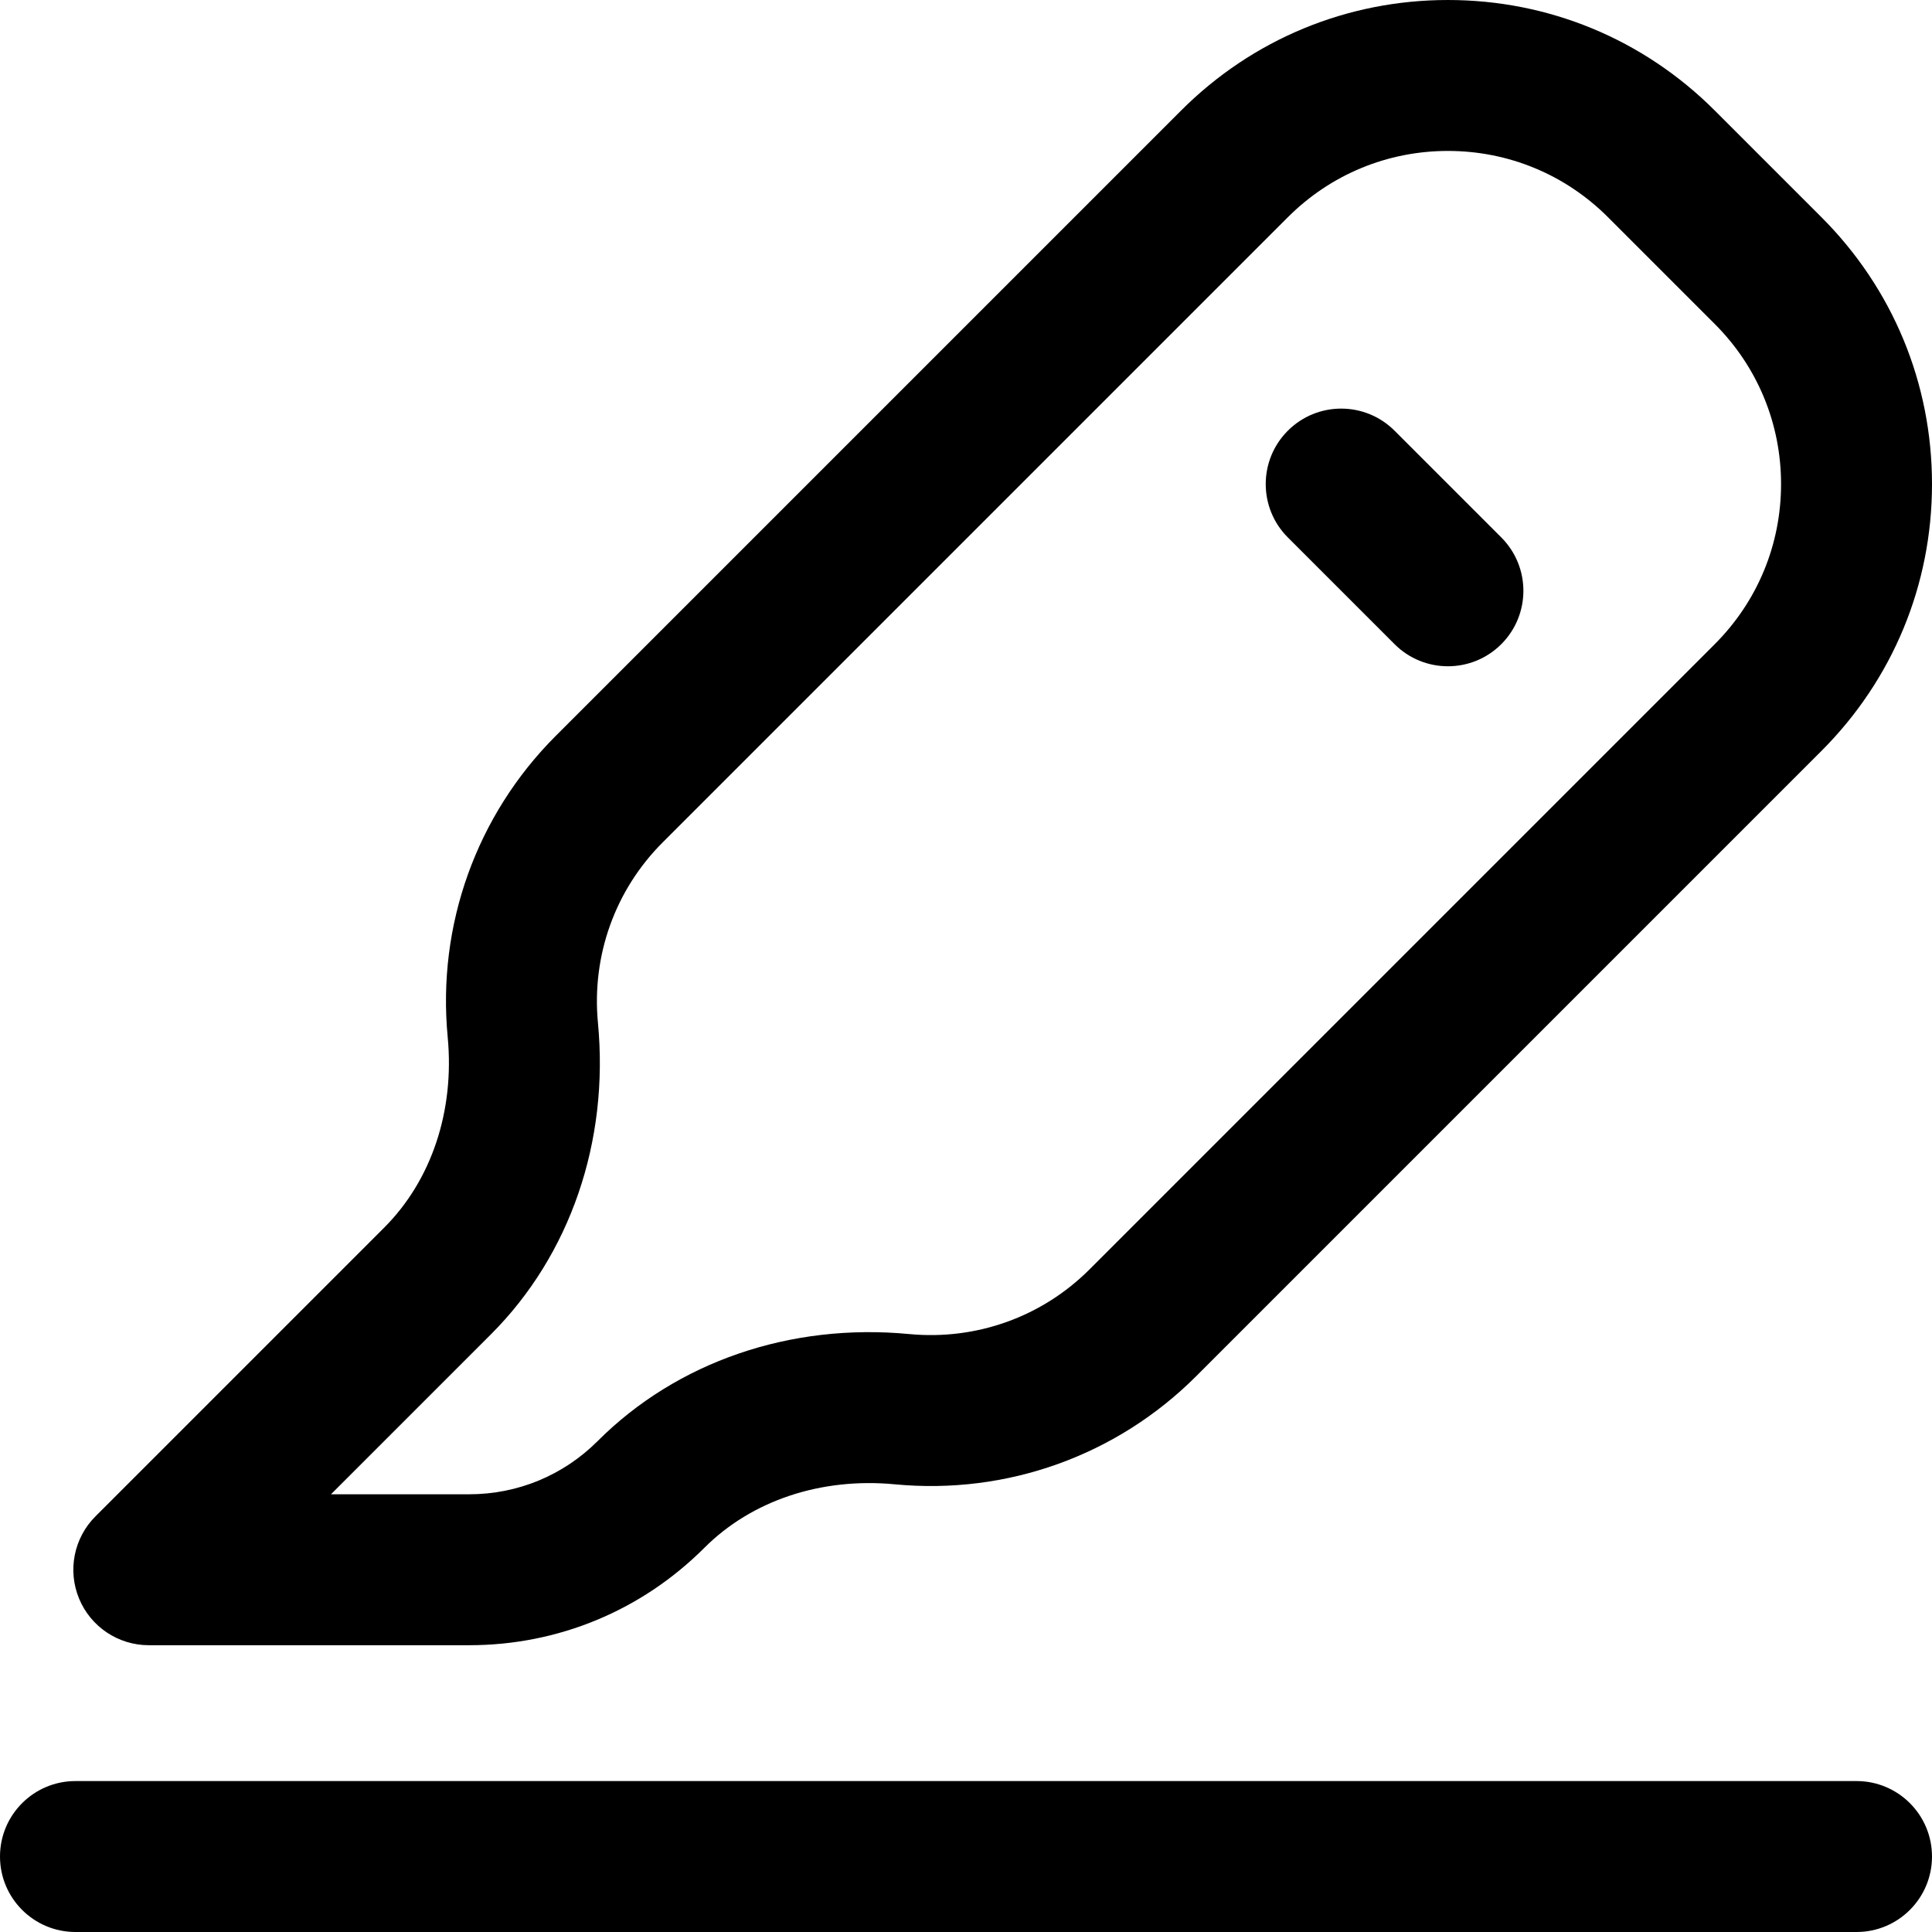
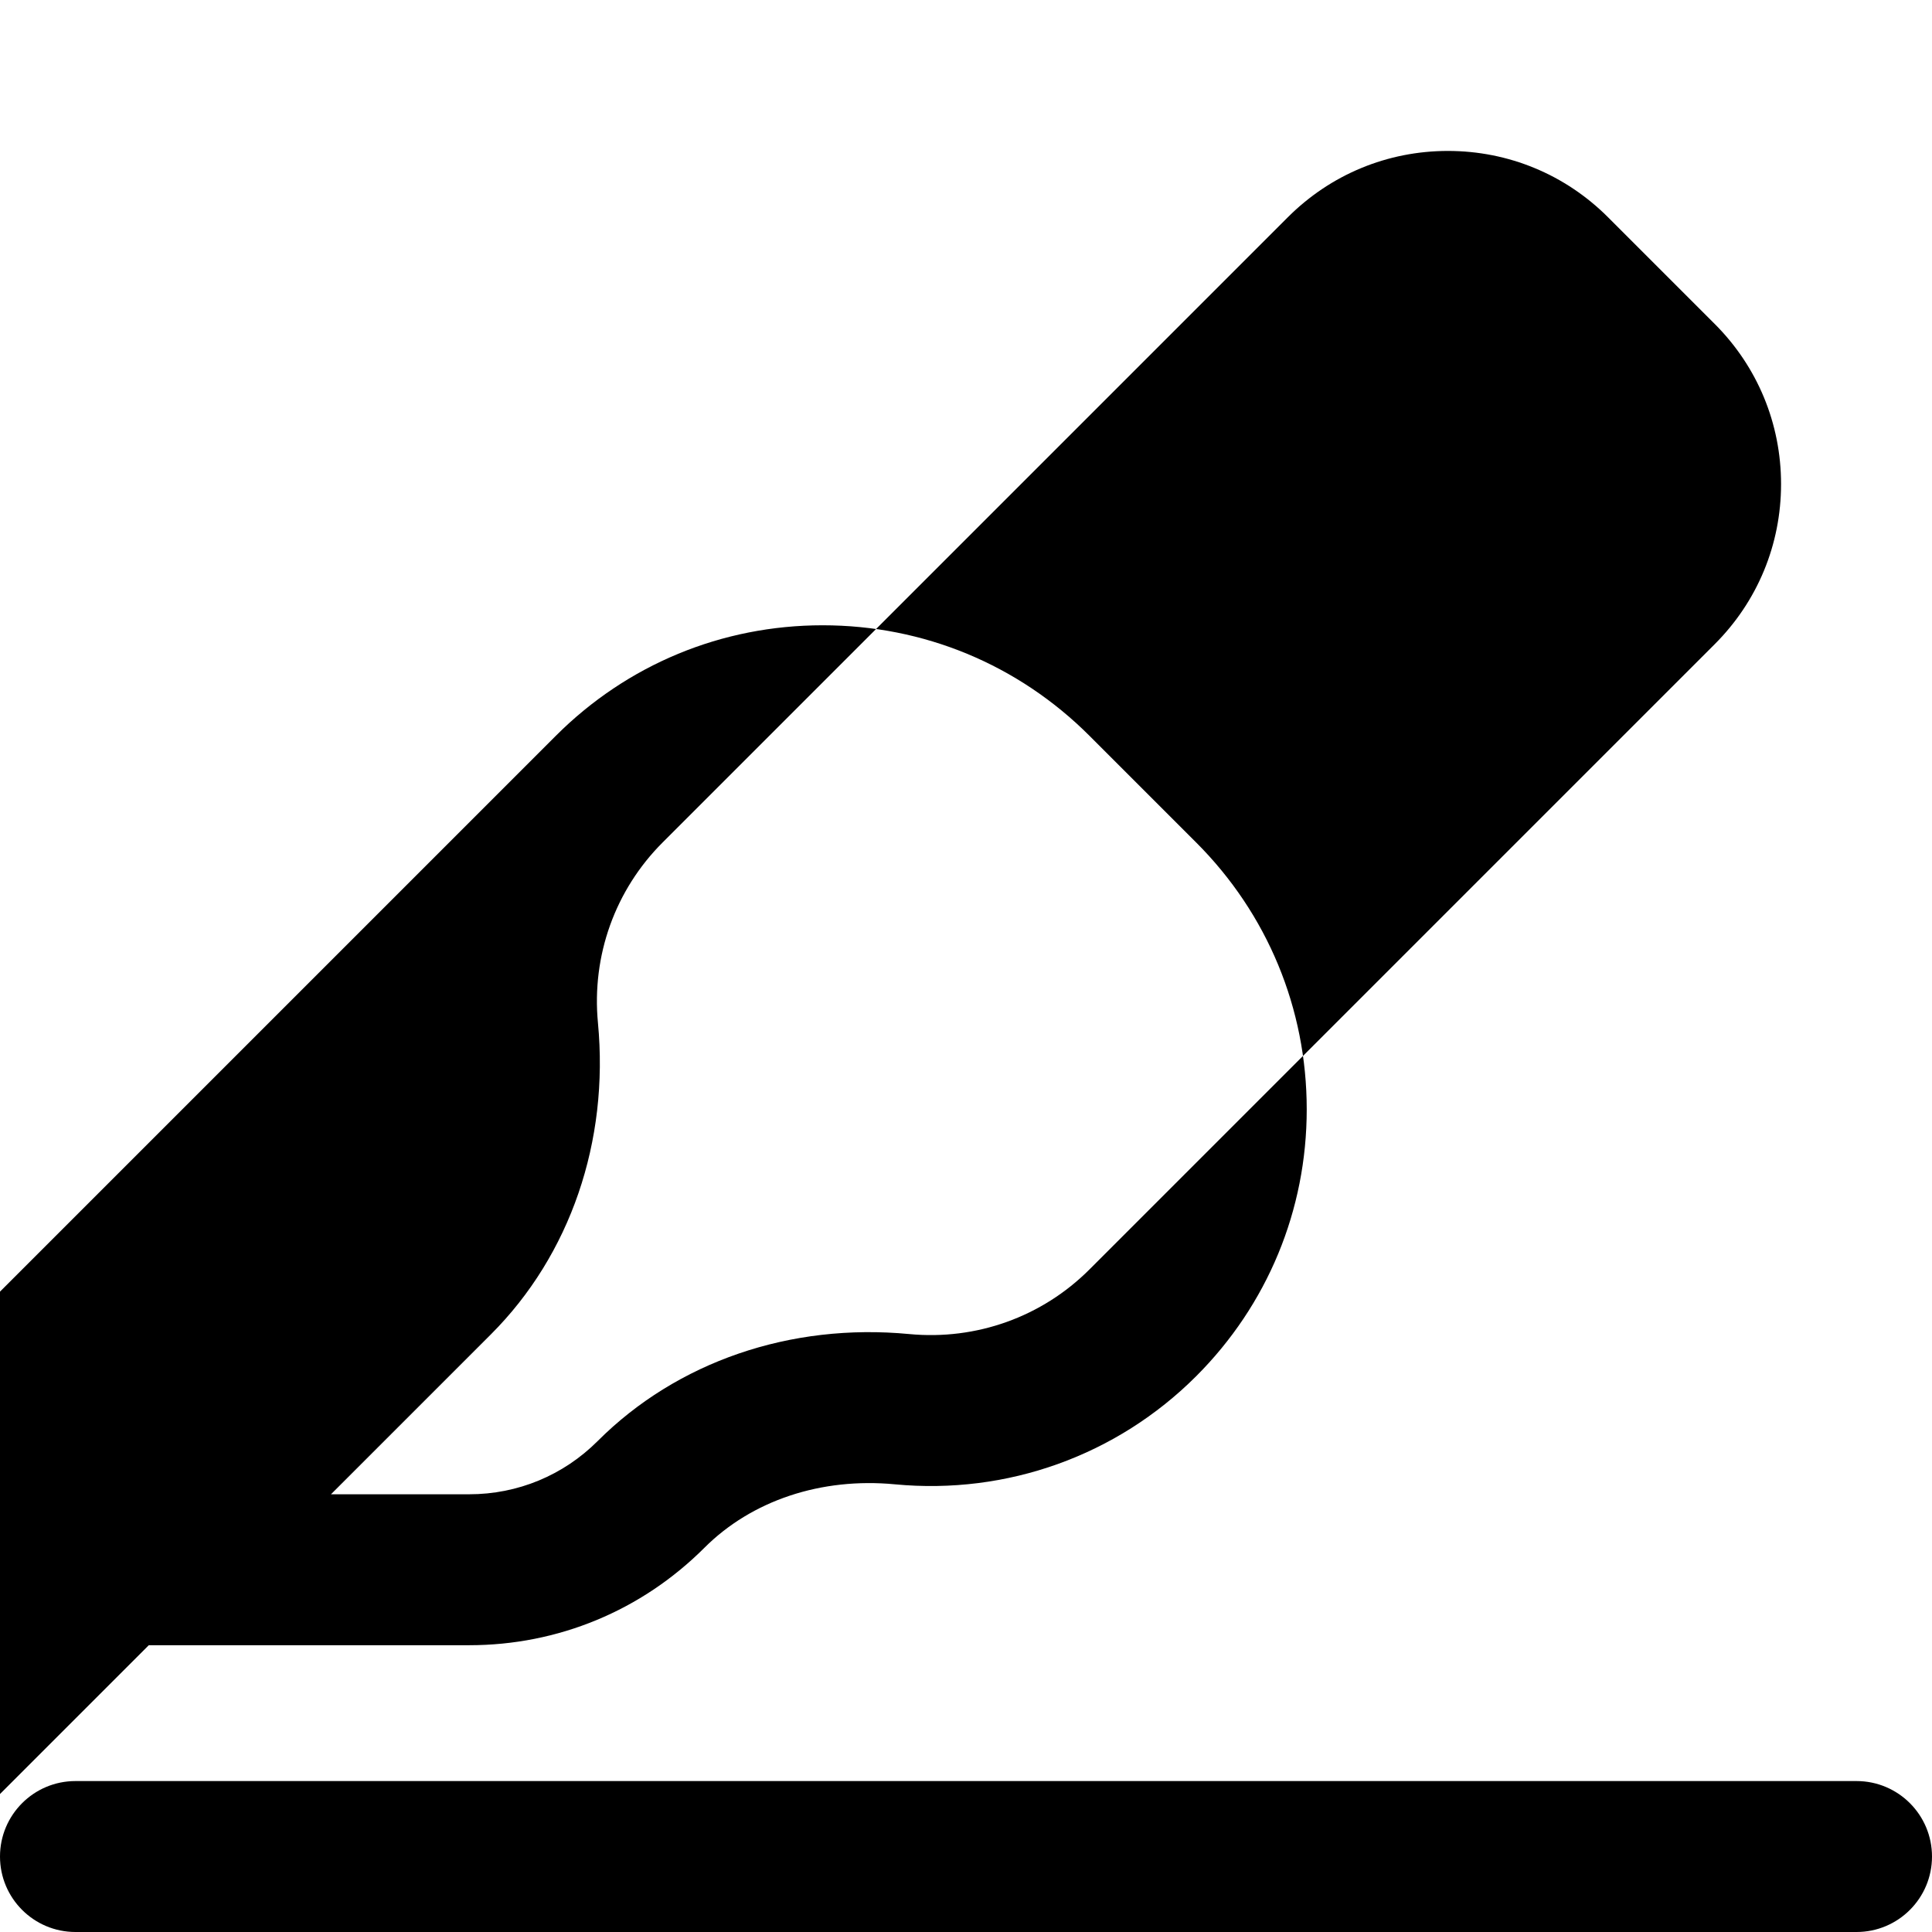
<svg xmlns="http://www.w3.org/2000/svg" id="Capa_1" enable-background="new 0 0 512 512" height="512" viewBox="0 0 512 512" width="512">
  <g>
-     <path d="m369.573 170.711c7.81 7.81 20.473 7.812 28.284 0 7.811-7.811 7.811-20.474.001-28.284l-28.284-28.284c-7.812-7.811-20.474-7.81-28.285 0-7.81 7.811-7.81 20.474 0 28.284z" />
    <path d="m20 512h472c11.046 0 20-8.954 20-20s-8.954-20-20-20h-472c-11.046 0-20 8.954-20 20s8.954 20 20 20z" />
-     <path d="m39.432 436h84.901c23.55 0 45.69-9.171 62.343-25.823 12.547-12.546 30.949-18.676 50.487-16.817 29.712 2.825 58.803-7.621 79.843-28.659l165.704-165.706c18.888-18.887 29.29-44 29.29-70.711s-10.402-51.823-29.289-70.711l-28.285-28.284c-18.887-18.887-43.999-29.289-70.71-29.289s-51.823 10.402-70.711 29.289l-165.706 165.706c-21.038 21.039-31.484 50.14-28.658 79.841 1.859 19.539-4.271 37.941-16.818 50.488l-76.533 76.534c-5.72 5.72-7.431 14.322-4.335 21.796 3.095 7.473 10.388 12.346 18.477 12.346zm90.675-82.392c21.012-21.012 31.346-51.104 28.354-82.56-1.692-17.783 4.549-35.194 17.123-47.768l165.706-165.707c11.332-11.332 26.399-17.573 42.426-17.573s31.094 6.241 42.426 17.573l28.285 28.284c11.332 11.333 17.573 26.401 17.573 42.427s-6.241 31.094-17.574 42.426l-165.704 165.706c-12.575 12.574-29.979 18.816-47.77 17.124-31.463-2.992-61.548 7.342-82.56 28.353-9.098 9.097-21.194 14.107-34.059 14.107h-36.617z" />
+     <path d="m39.432 436h84.901c23.55 0 45.69-9.171 62.343-25.823 12.547-12.546 30.949-18.676 50.487-16.817 29.712 2.825 58.803-7.621 79.843-28.659c18.888-18.887 29.29-44 29.29-70.711s-10.402-51.823-29.289-70.711l-28.285-28.284c-18.887-18.887-43.999-29.289-70.71-29.289s-51.823 10.402-70.711 29.289l-165.706 165.706c-21.038 21.039-31.484 50.14-28.658 79.841 1.859 19.539-4.271 37.941-16.818 50.488l-76.533 76.534c-5.72 5.72-7.431 14.322-4.335 21.796 3.095 7.473 10.388 12.346 18.477 12.346zm90.675-82.392c21.012-21.012 31.346-51.104 28.354-82.56-1.692-17.783 4.549-35.194 17.123-47.768l165.706-165.707c11.332-11.332 26.399-17.573 42.426-17.573s31.094 6.241 42.426 17.573l28.285 28.284c11.332 11.333 17.573 26.401 17.573 42.427s-6.241 31.094-17.574 42.426l-165.704 165.706c-12.575 12.574-29.979 18.816-47.77 17.124-31.463-2.992-61.548 7.342-82.56 28.353-9.098 9.097-21.194 14.107-34.059 14.107h-36.617z" />
  </g>
</svg>